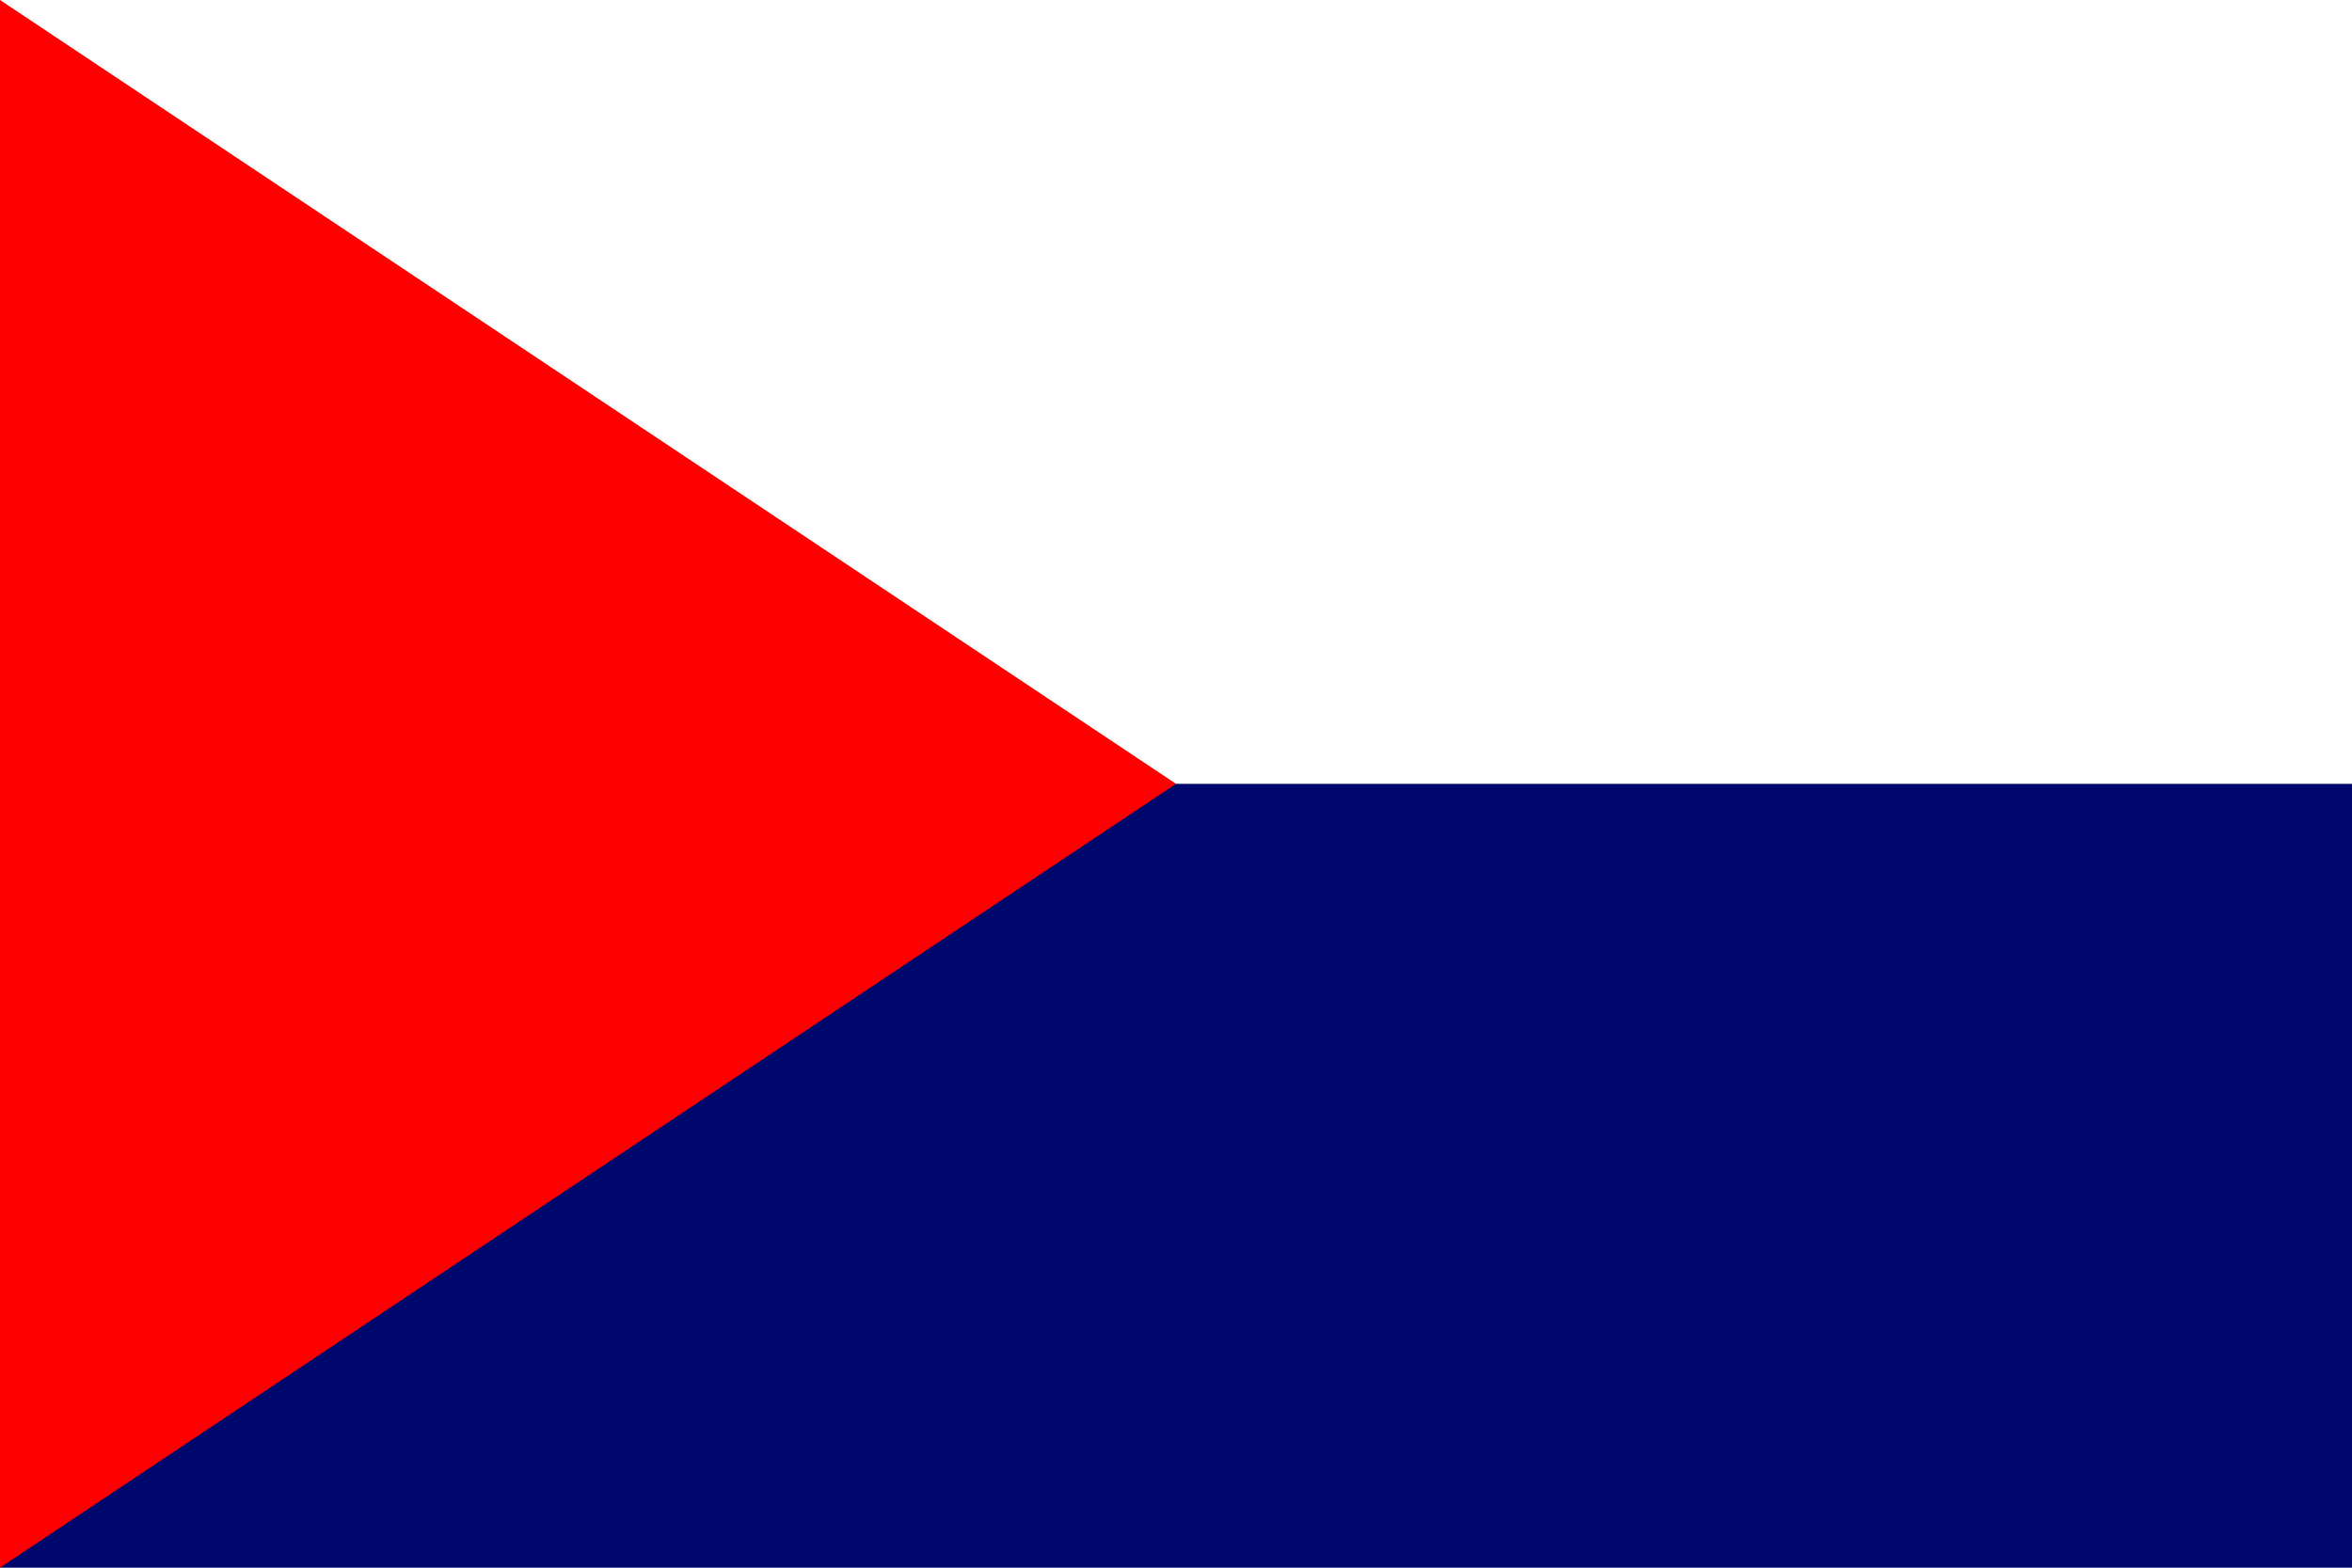
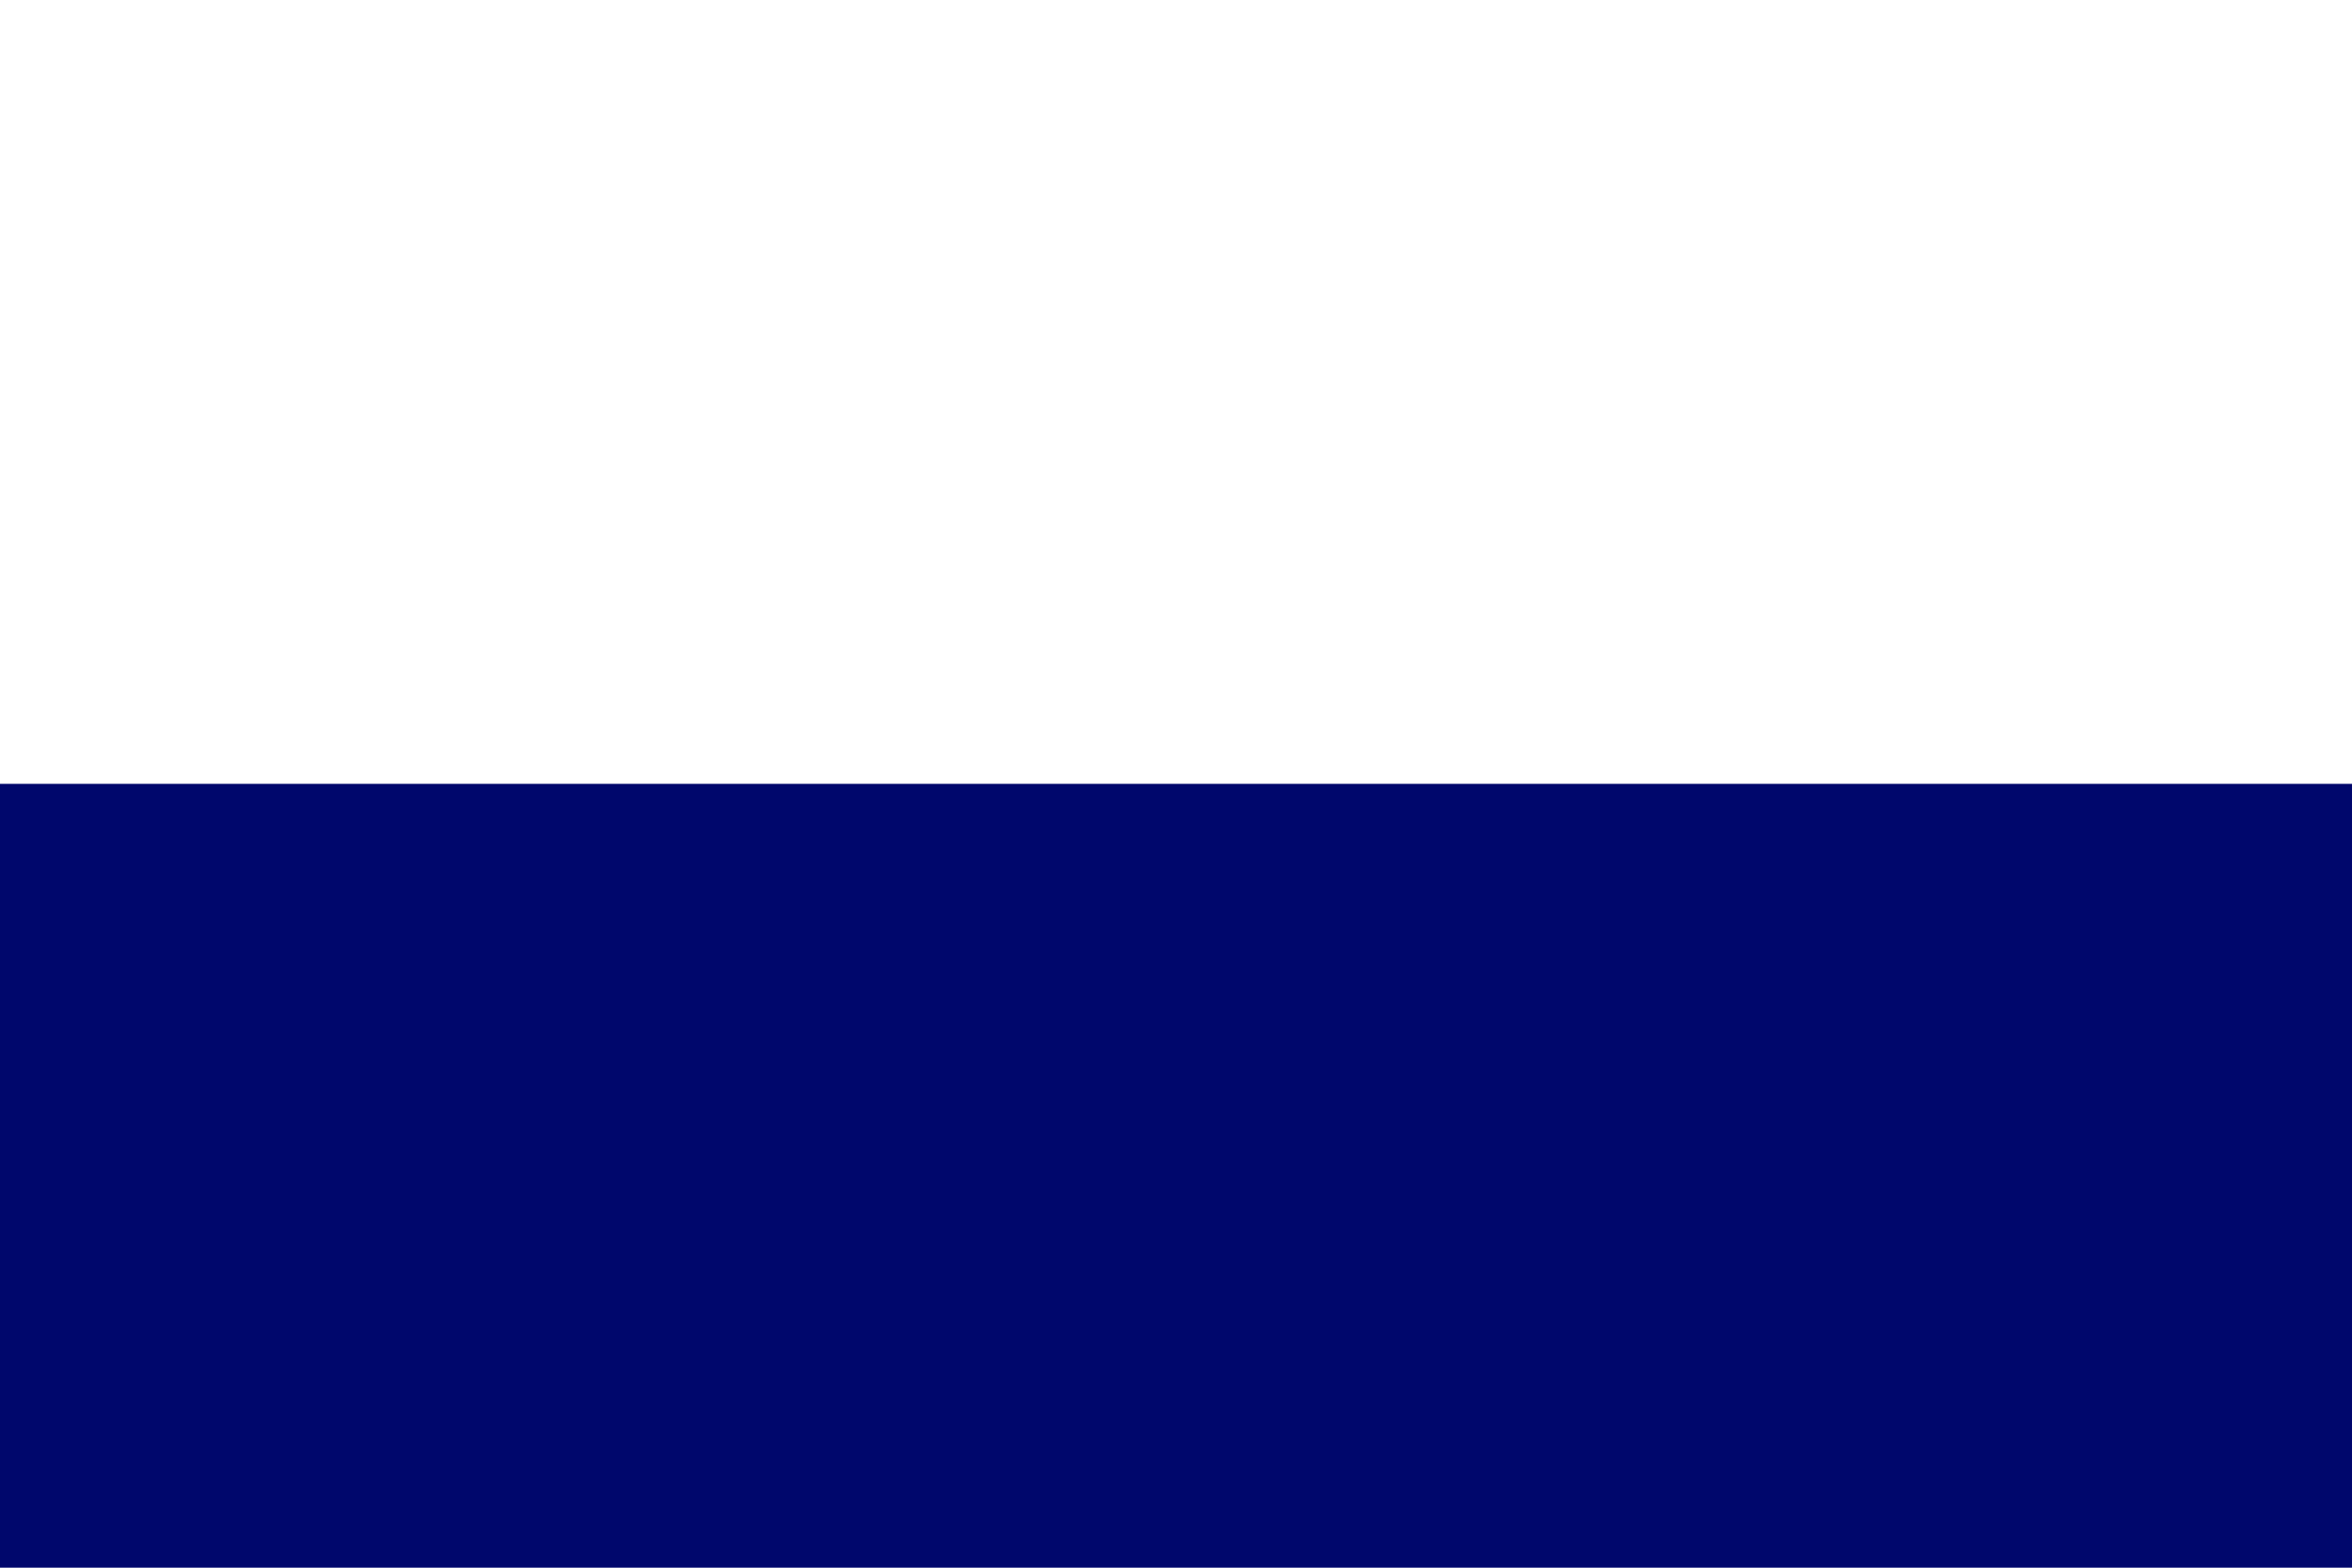
<svg xmlns="http://www.w3.org/2000/svg" xmlns:ns1="http://sodipodi.sourceforge.net/DTD/sodipodi-0.dtd" xmlns:ns2="http://www.inkscape.org/namespaces/inkscape" version="1.0" width="900" height="600" id="svg2" ns1:docname="Флаг Красноруссии.svg" xml:space="preserve" ns2:version="1.3.2 (091e20e, 2023-11-25, custom)">
  <defs id="defs2" />
  <ns1:namedview id="namedview2" pagecolor="#ffffff" bordercolor="#000000" borderopacity="0.25" ns2:showpageshadow="2" ns2:pageopacity="0.0" ns2:pagecheckerboard="0" ns2:deskcolor="#d1d1d1" ns2:zoom="0.22888889" ns2:cx="589.80582" ns2:cy="967.71845" ns2:window-width="1920" ns2:window-height="1017" ns2:window-x="-8" ns2:window-y="-8" ns2:window-maximized="1" ns2:current-layer="svg2" />
  <rect width="900" height="600" fill="#d7141a" id="rect1" style="fill:#00076c;fill-opacity:1" />
  <rect width="900" height="300" fill="#fff" id="rect2" />
-   <path d="M 450,300 0,0 V 600 z" fill="#11457e" id="path2" style="fill:#fe0000;fill-opacity:1" />
</svg>